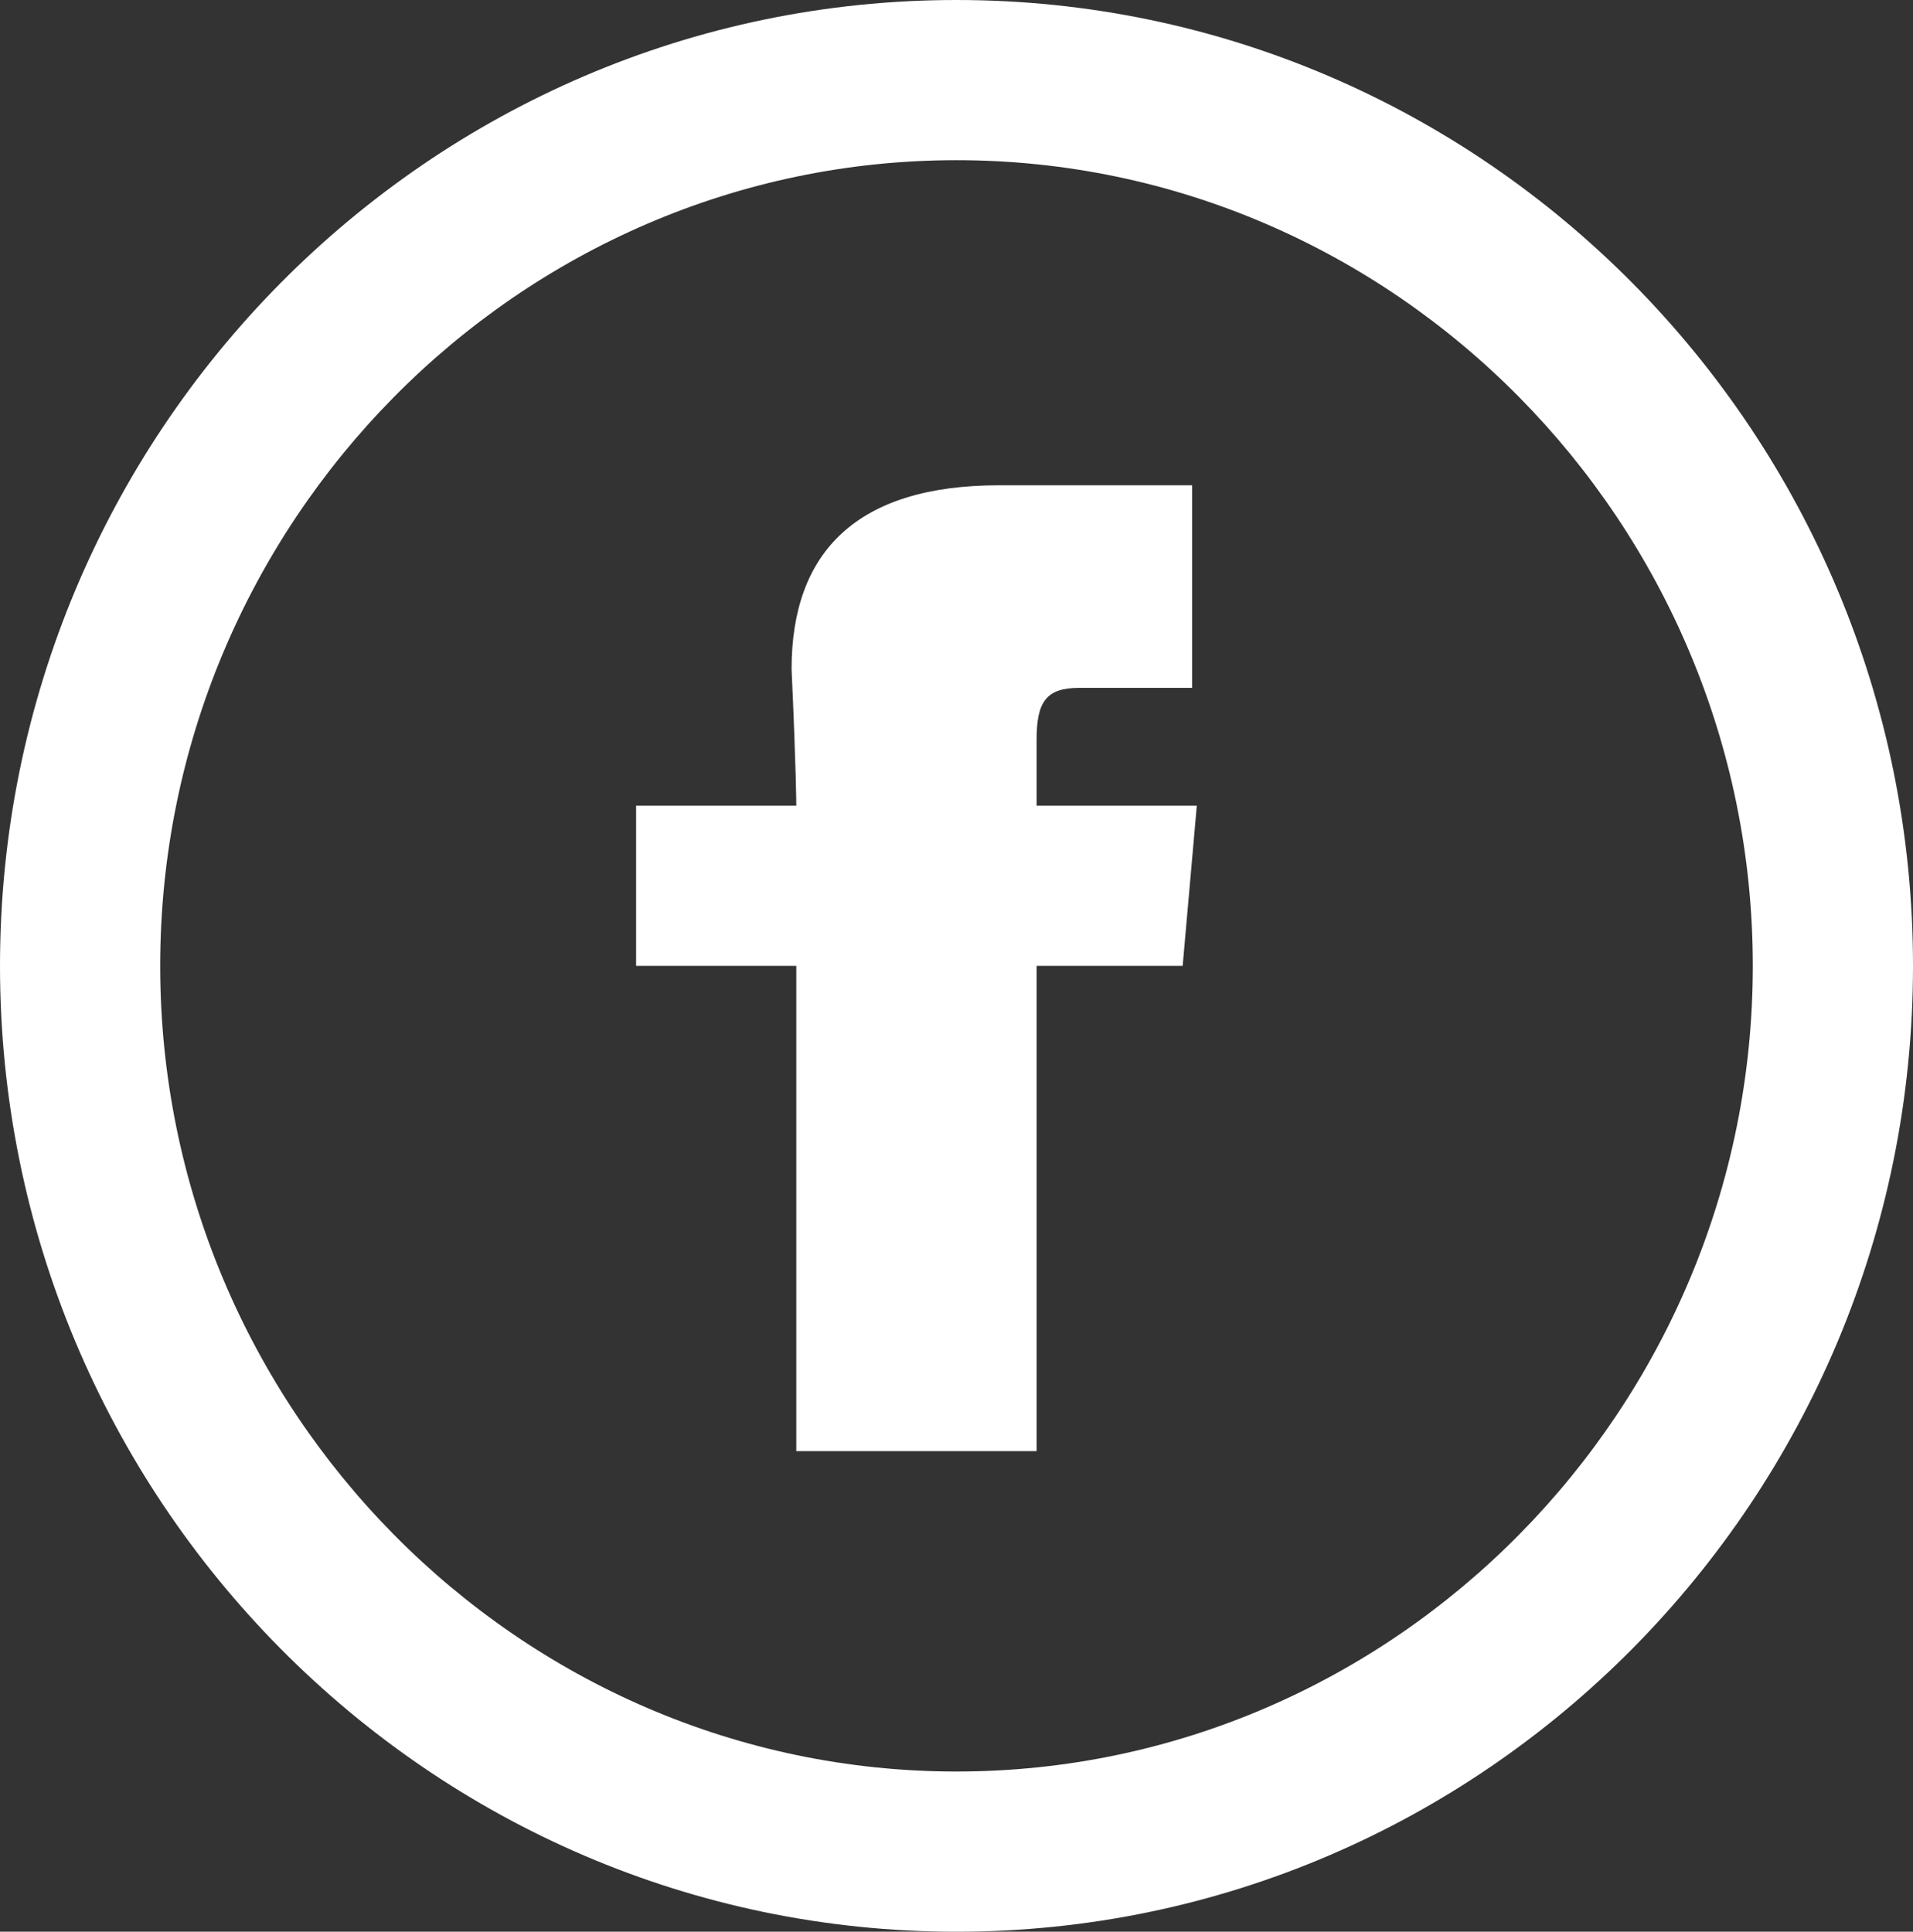
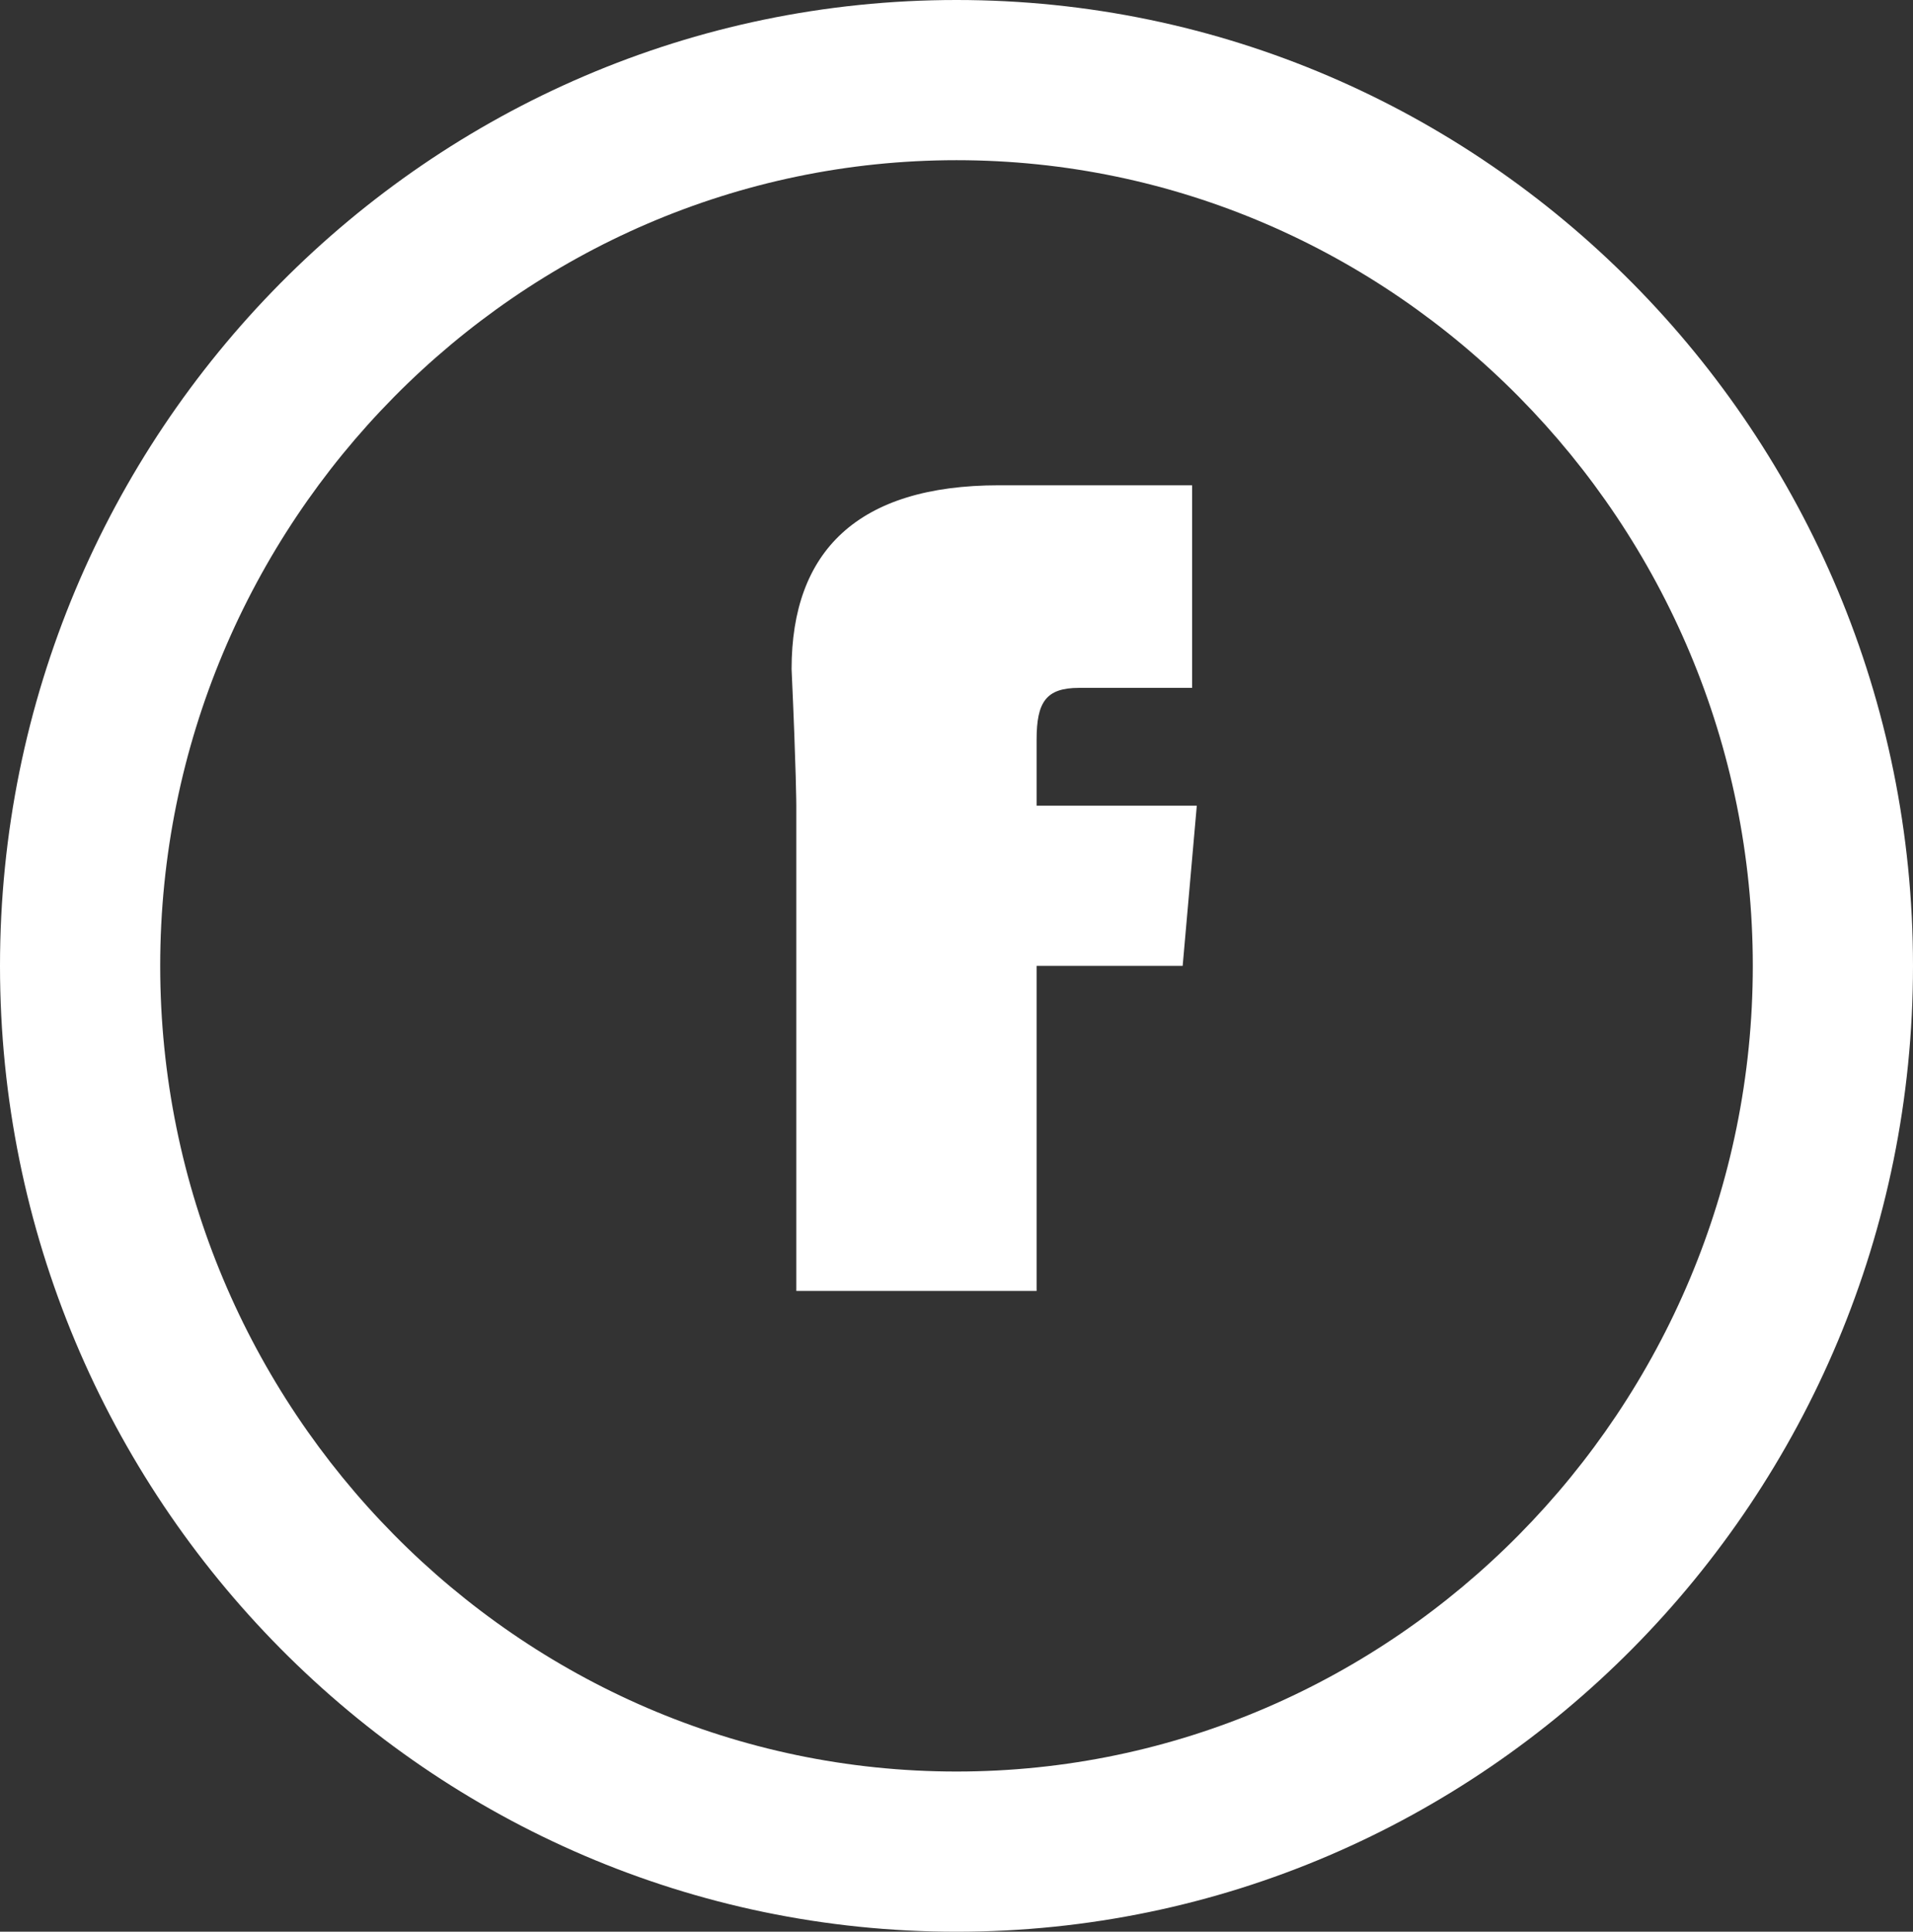
<svg xmlns="http://www.w3.org/2000/svg" version="1.1" id="Capa_1" x="0px" y="0px" viewBox="0 0 40.6 41" style="enable-background:new 0 0 40.6 41;" xml:space="preserve">
  <rect x="0" y="0" width="40.6" height="41" fill="#333333" stroke="none" />
  <style type="text/css">
	.st0{fill:#FFFFFF;}
</style>
-   <path class="st0" d="M16.9,17.1h-3.4v3.4h3.4v10.3H22V20.5h3.1l0.3-3.4H22c0,0,0-0.7,0-1.4c0-0.8,0.2-1.1,0.9-1.1c0.6,0,2.4,0,2.4,0  v-4.3c0,0-3.6,0-4.1,0c-3,0-4.4,1.4-4.4,3.9C16.9,16.4,16.9,17.1,16.9,17.1z M20.3,0C9.1,0,0,9.2,0,20.5C0,31.8,9.1,41,20.3,41  c11.2,0,20.3-9.2,20.3-20.5C40.6,9.2,31.5,0,20.3,0z M20.3,3.4c9.3,0,16.9,7.7,16.9,17.1s-7.6,17.1-16.9,17.1  c-9.3,0-16.9-7.7-16.9-17.1S11,3.4,20.3,3.4z" />
+   <path class="st0" d="M16.9,17.1h-3.4h3.4v10.3H22V20.5h3.1l0.3-3.4H22c0,0,0-0.7,0-1.4c0-0.8,0.2-1.1,0.9-1.1c0.6,0,2.4,0,2.4,0  v-4.3c0,0-3.6,0-4.1,0c-3,0-4.4,1.4-4.4,3.9C16.9,16.4,16.9,17.1,16.9,17.1z M20.3,0C9.1,0,0,9.2,0,20.5C0,31.8,9.1,41,20.3,41  c11.2,0,20.3-9.2,20.3-20.5C40.6,9.2,31.5,0,20.3,0z M20.3,3.4c9.3,0,16.9,7.7,16.9,17.1s-7.6,17.1-16.9,17.1  c-9.3,0-16.9-7.7-16.9-17.1S11,3.4,20.3,3.4z" />
</svg>